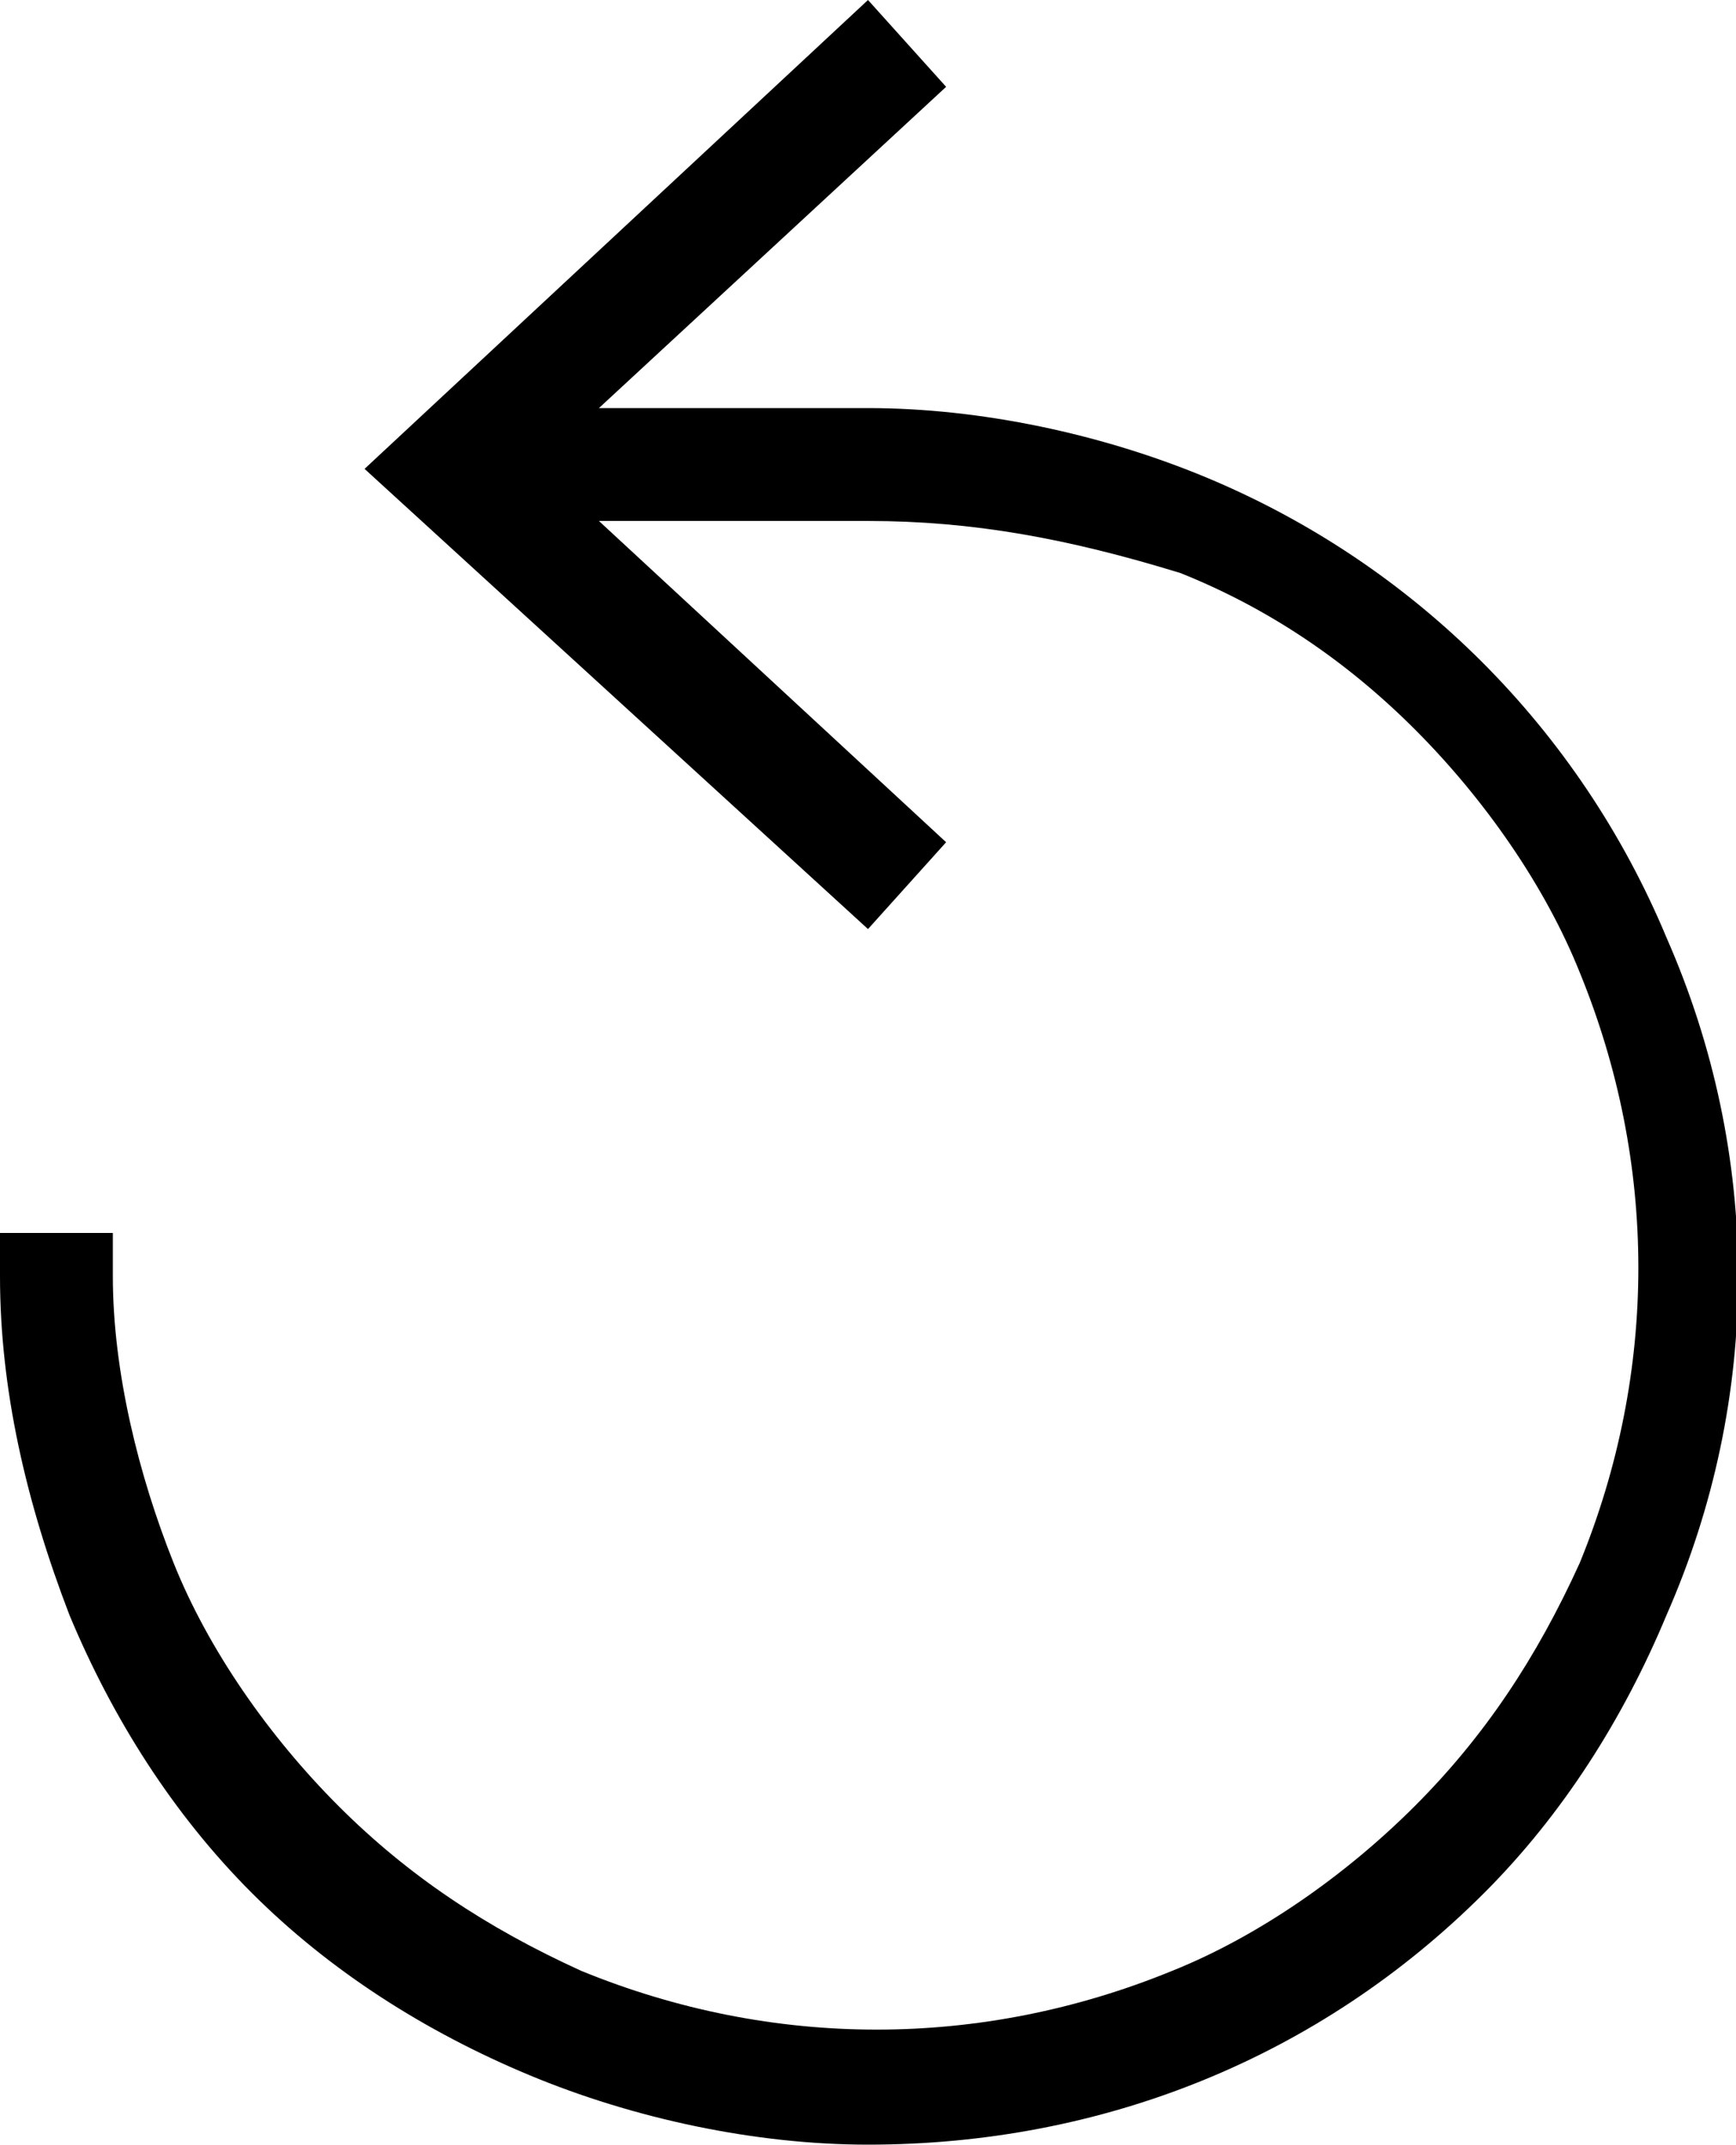
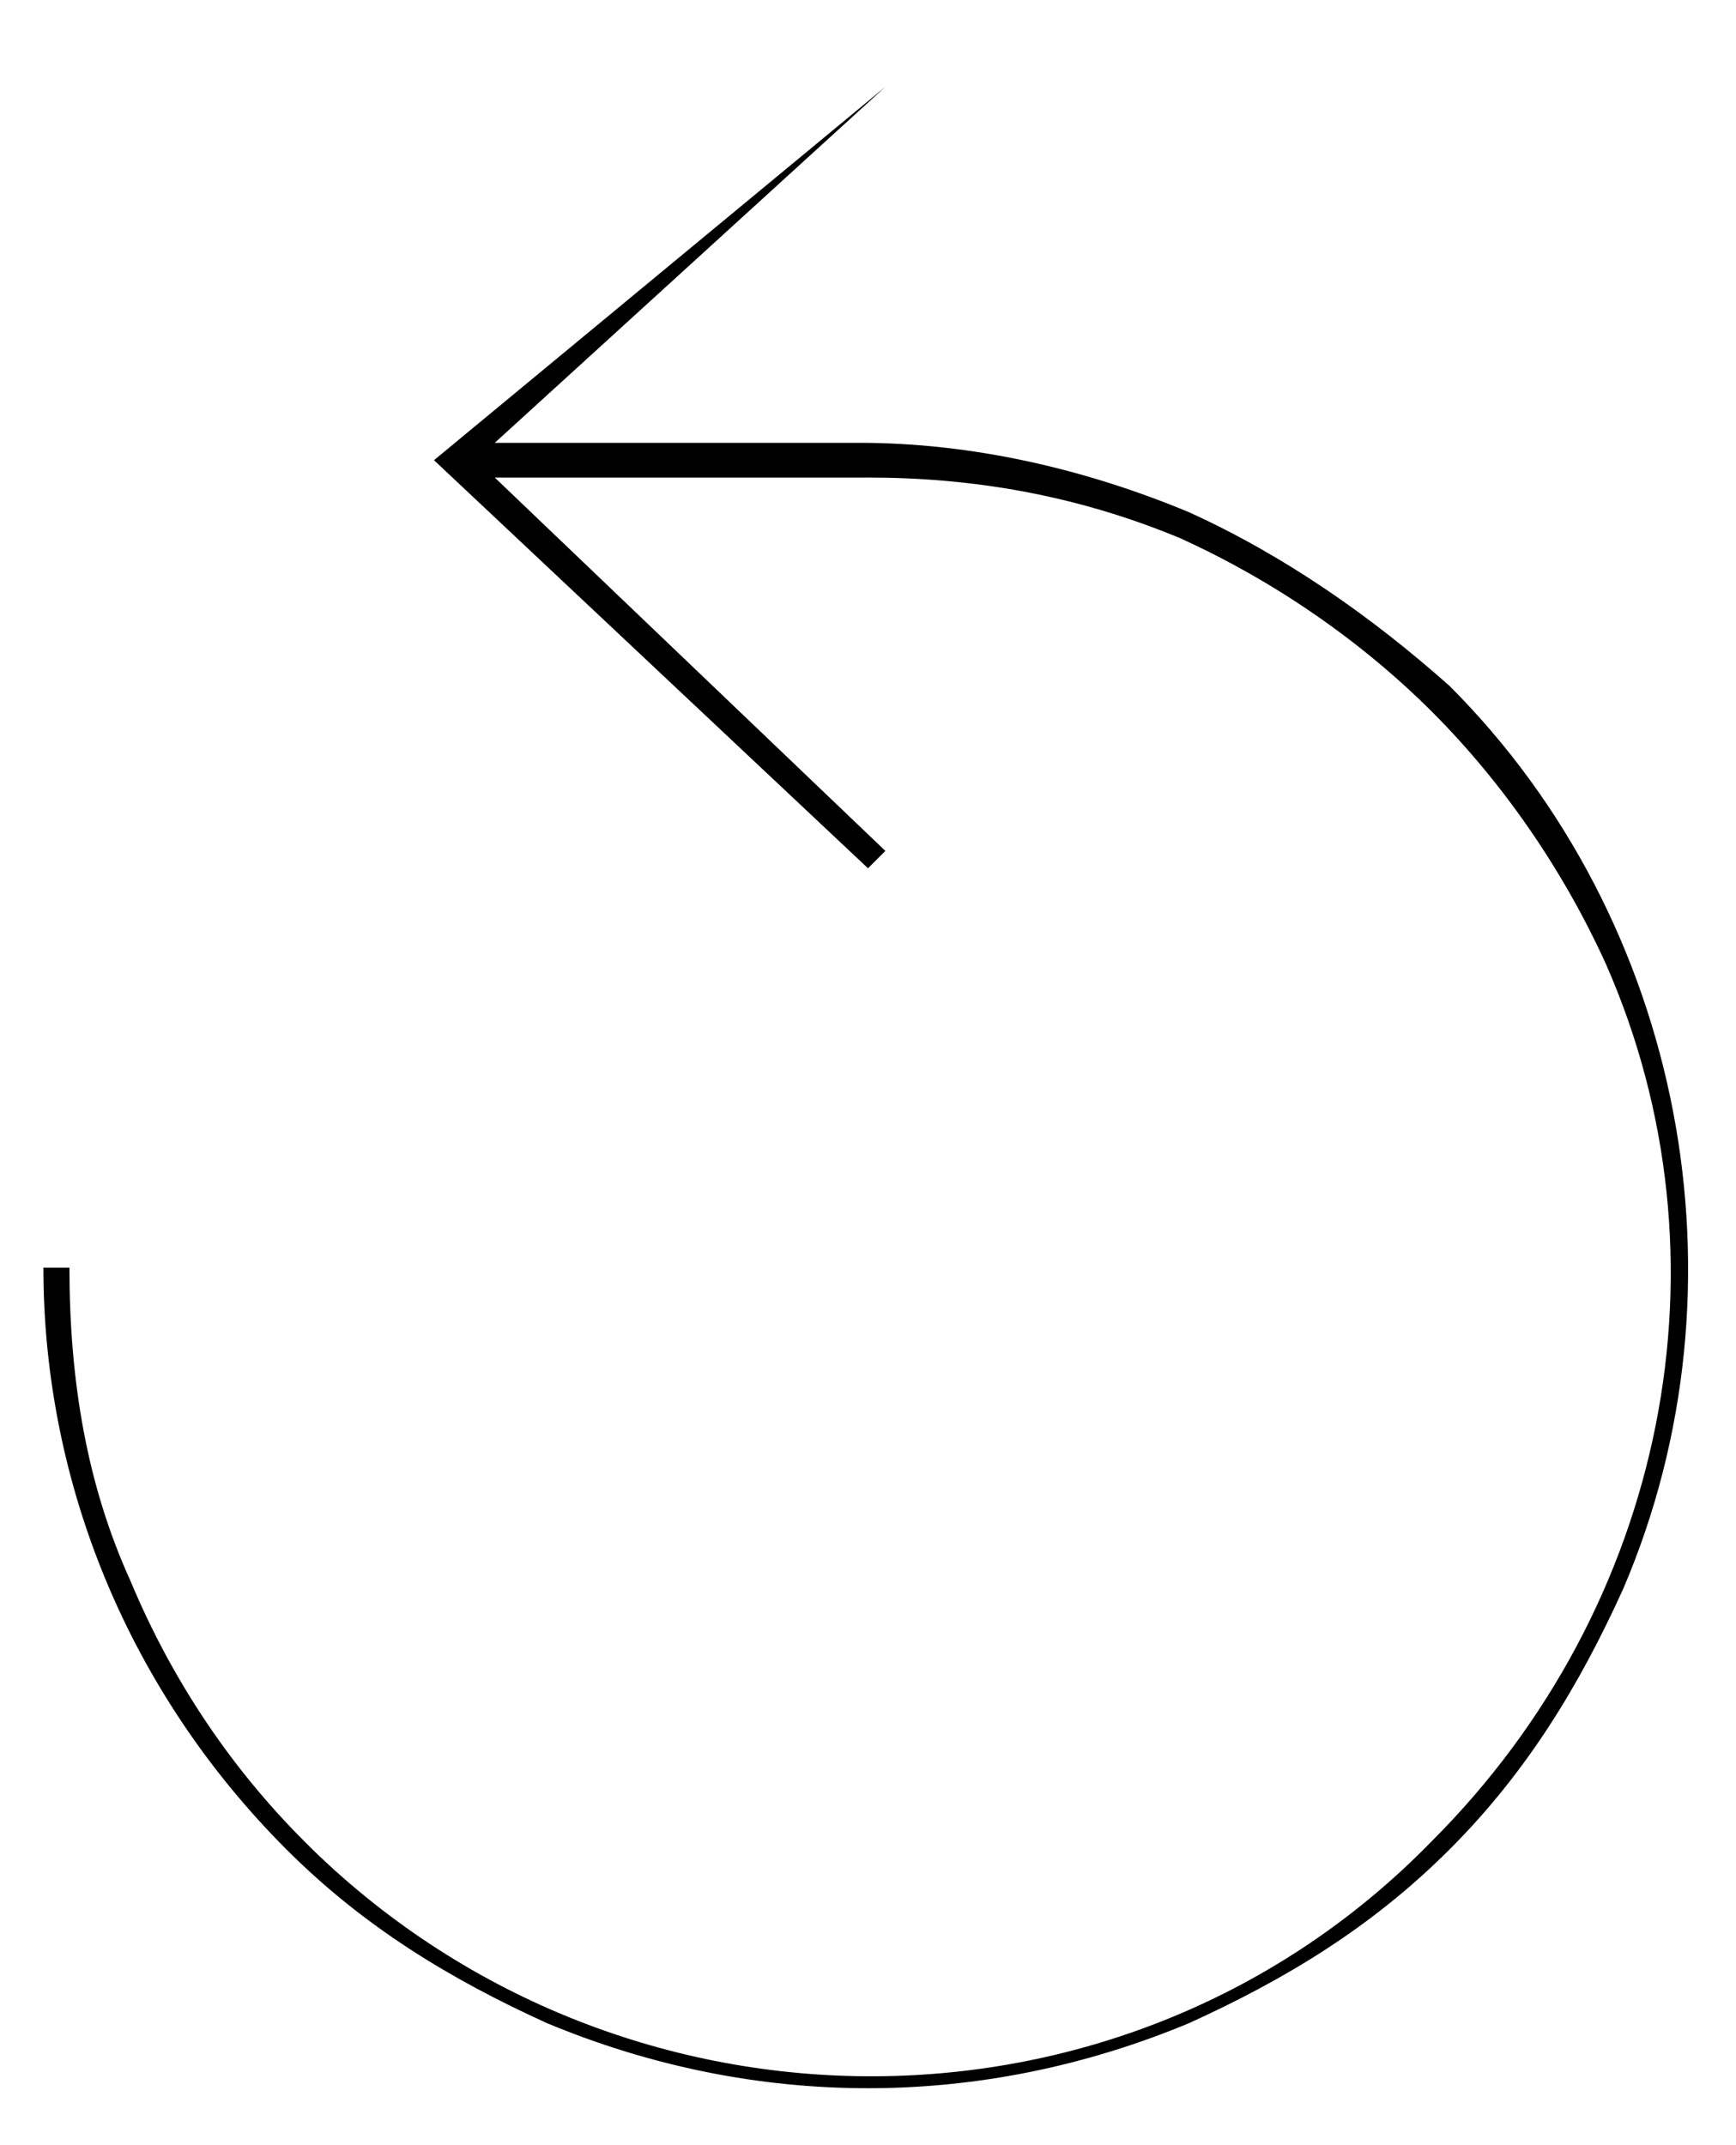
<svg xmlns="http://www.w3.org/2000/svg" id="Warstwa_1" style="enable-background:new 0 0 20 24.7;" version="1.1" viewBox="0 0 20 24.7" x="0px" xml:space="preserve" y="0px">
  <title>Odpowiedz</title>
-   <path d="M1.5,18.2c-0.5-1.1-0.7-2.3-0.7-3.6H0.5c0,2.5,1,4.9,2.8,6.7c0.9,0.9,1.9,1.5,3,2c2.4,1,5,1,7.4,0c1.1-0.5,2.1-1.1,3-2  c0.9-0.9,1.5-1.9,2-3c1.5-3.5,0.7-7.7-2-10.4c-0.9-0.8-1.9-1.5-3-2c-1.2-0.5-2.5-0.8-3.8-0.8H5.7L10.2,1L10,0.7L5,5.3l5,4.7l0.2-0.2  L5.7,5.5H10c1.2,0,2.4,0.2,3.6,0.7c1.1,0.5,2.1,1.2,2.9,2c0.8,0.8,1.5,1.8,2,2.9c1.5,3.4,0.7,7.4-2,10.1c-3.5,3.6-9.3,3.6-12.9,0.1  c0,0-0.1-0.1-0.1-0.1C2.7,20.4,2,19.4,1.5,18.2z" />
-   <path d="M10,24.7c-1.3,0-2.7-0.3-3.9-0.8c-1.2-0.5-2.3-1.2-3.2-2.1c-0.9-0.9-1.6-2-2.1-3.2C0.3,17.3,0,16,0,14.7v-0.5h1.3v0.5  C1.3,15.8,1.6,17,2,18c0.4,1,1.1,2,1.9,2.8c0.8,0.8,1.7,1.4,2.8,1.9c2.2,0.9,4.6,0.9,6.8,0c1-0.4,2-1.1,2.8-1.9  c0.8-0.8,1.4-1.7,1.9-2.8c0.9-2.2,0.9-4.6,0-6.8c-0.4-1-1.1-2-1.9-2.8c-0.8-0.8-1.7-1.4-2.7-1.8C12.3,6.2,11.2,6,10,6H6.9l4,3.7  l-0.9,1L4.2,5.4L10,0l0.9,1l-4,3.7H10c1.3,0,2.7,0.3,3.9,0.8c2.4,1,4.3,2.9,5.3,5.3c1.1,2.5,1.1,5.3,0,7.8c-0.5,1.2-1.2,2.3-2.1,3.2  C15.2,23.7,12.7,24.7,10,24.7z" />
+   <path d="M1.5,18.2c-0.5-1.1-0.7-2.3-0.7-3.6H0.5c0,2.5,1,4.9,2.8,6.7c0.9,0.9,1.9,1.5,3,2c2.4,1,5,1,7.4,0c1.1-0.5,2.1-1.1,3-2  c0.9-0.9,1.5-1.9,2-3c1.5-3.5,0.7-7.7-2-10.4c-0.9-0.8-1.9-1.5-3-2c-1.2-0.5-2.5-0.8-3.8-0.8H5.7L10.2,1L5,5.3l5,4.7l0.2-0.2  L5.7,5.5H10c1.2,0,2.4,0.2,3.6,0.7c1.1,0.5,2.1,1.2,2.9,2c0.8,0.8,1.5,1.8,2,2.9c1.5,3.4,0.7,7.4-2,10.1c-3.5,3.6-9.3,3.6-12.9,0.1  c0,0-0.1-0.1-0.1-0.1C2.7,20.4,2,19.4,1.5,18.2z" />
</svg>